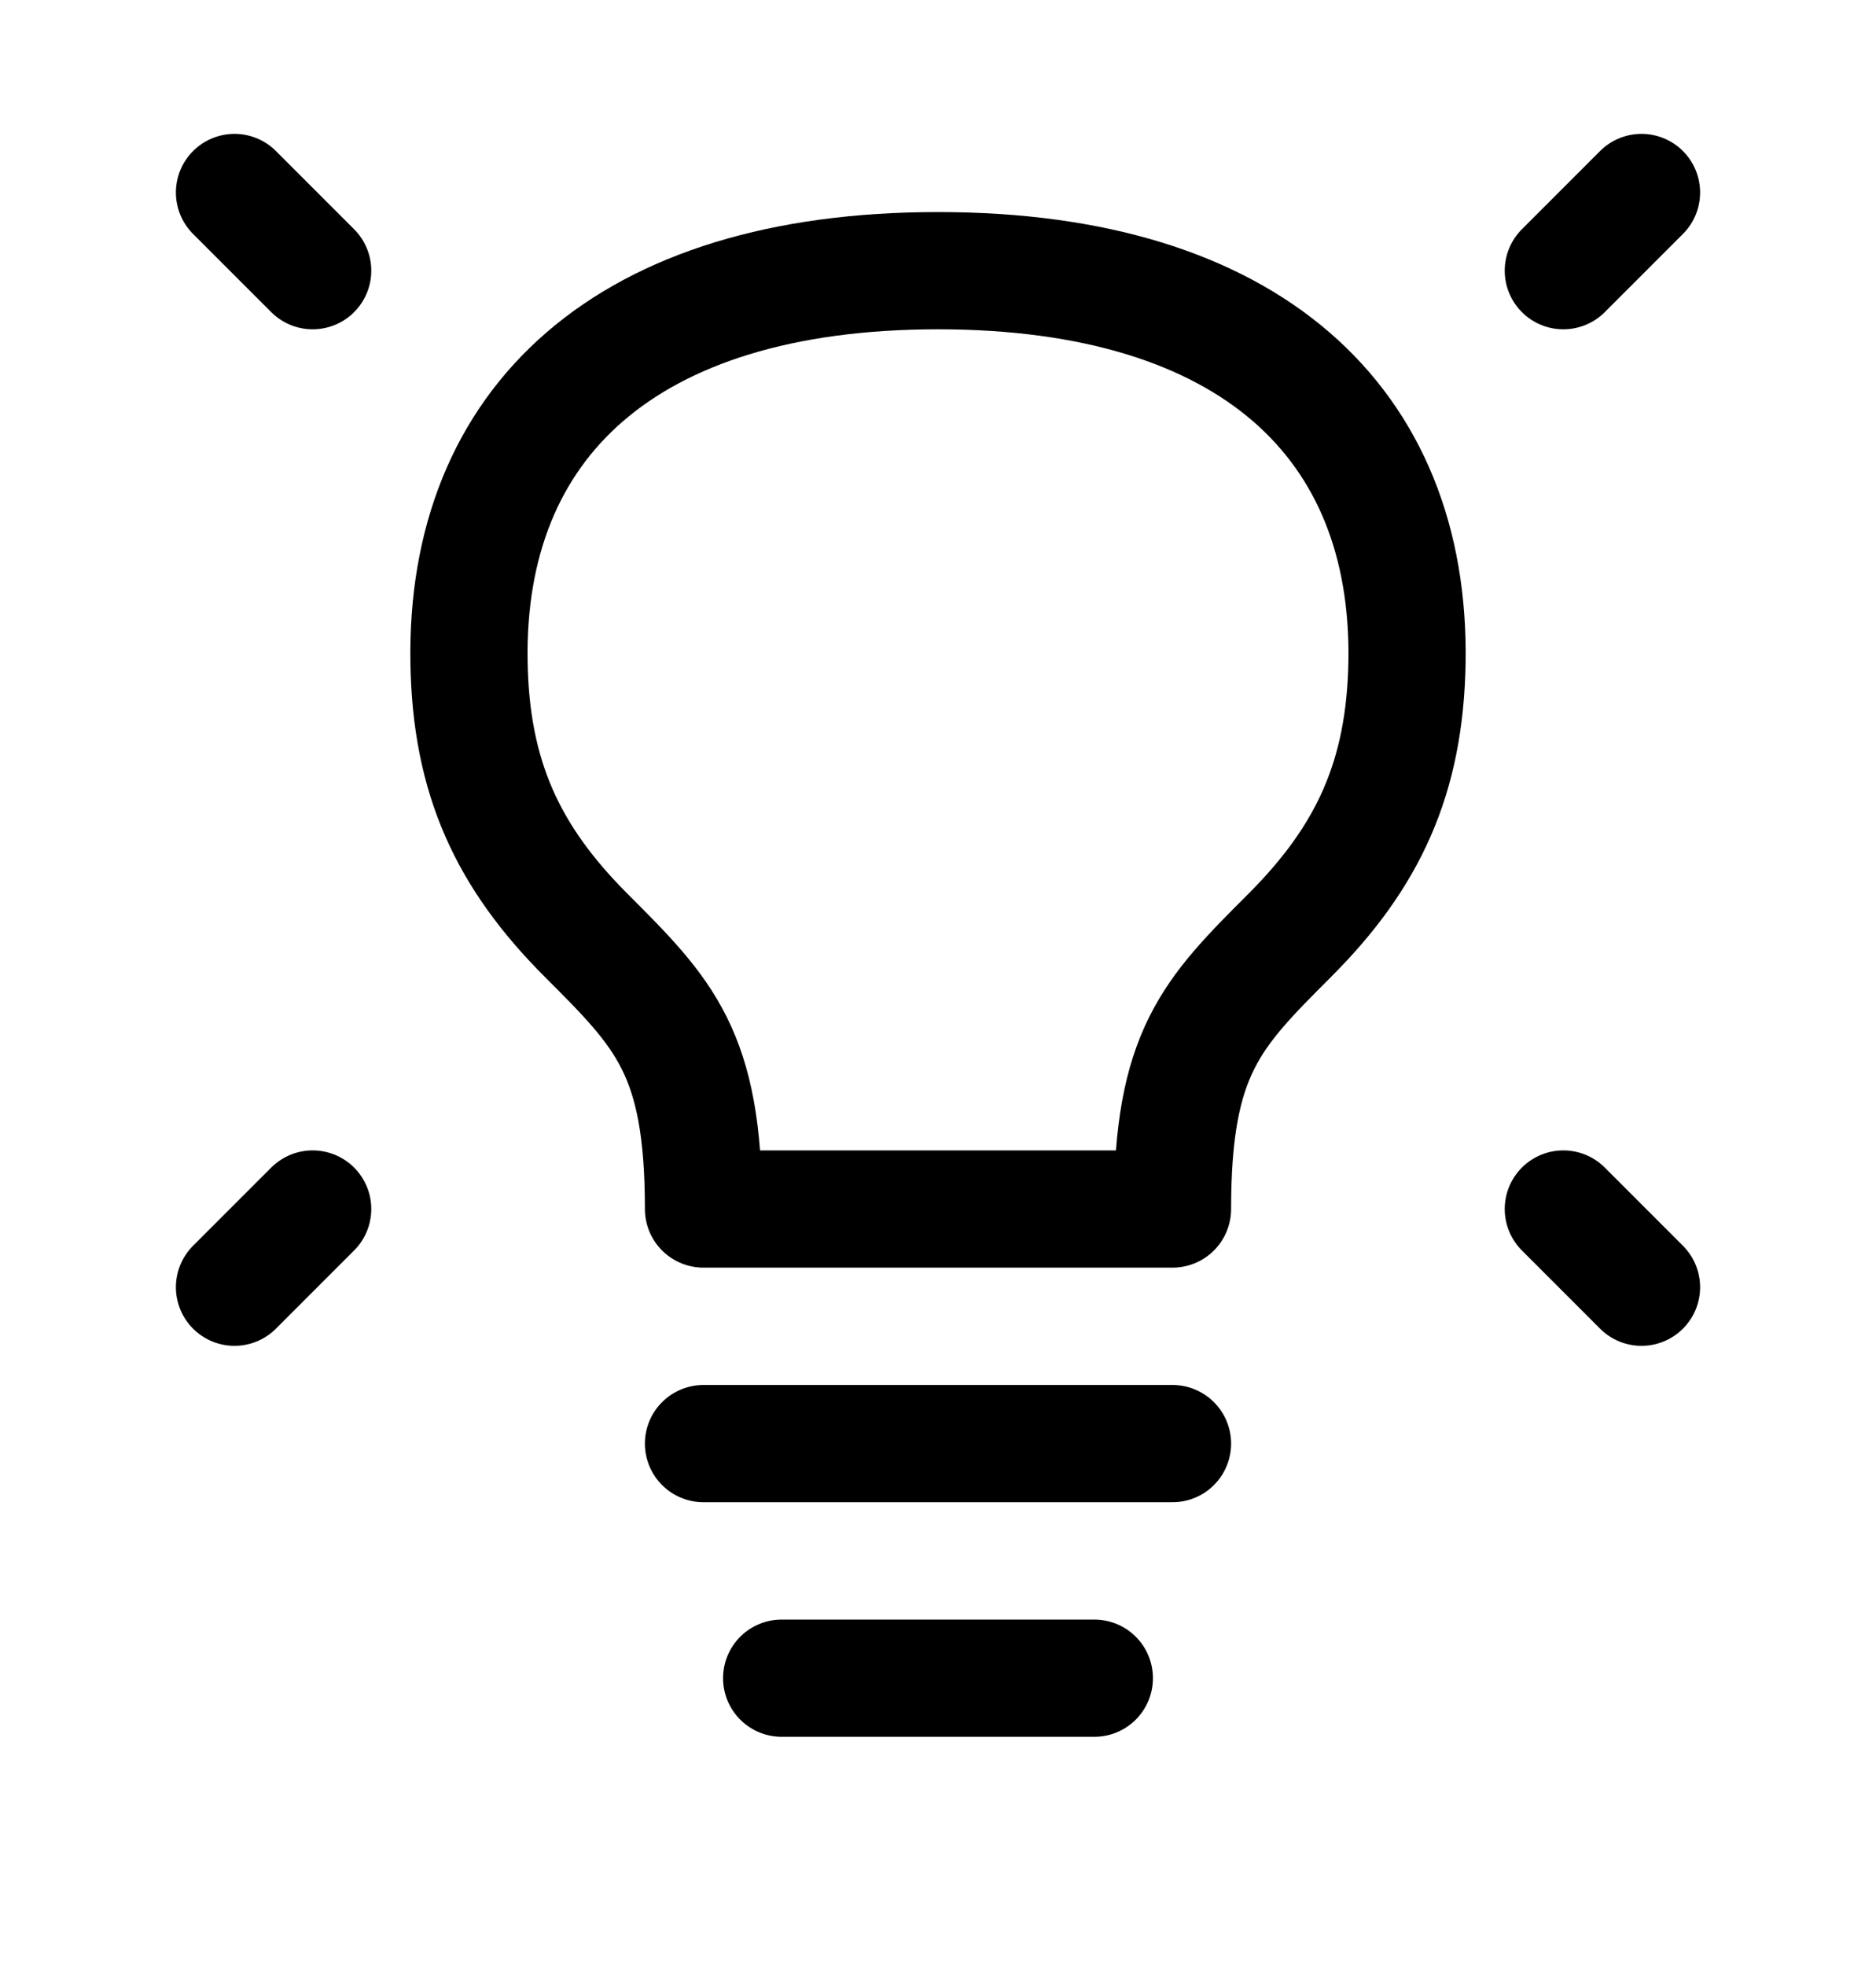
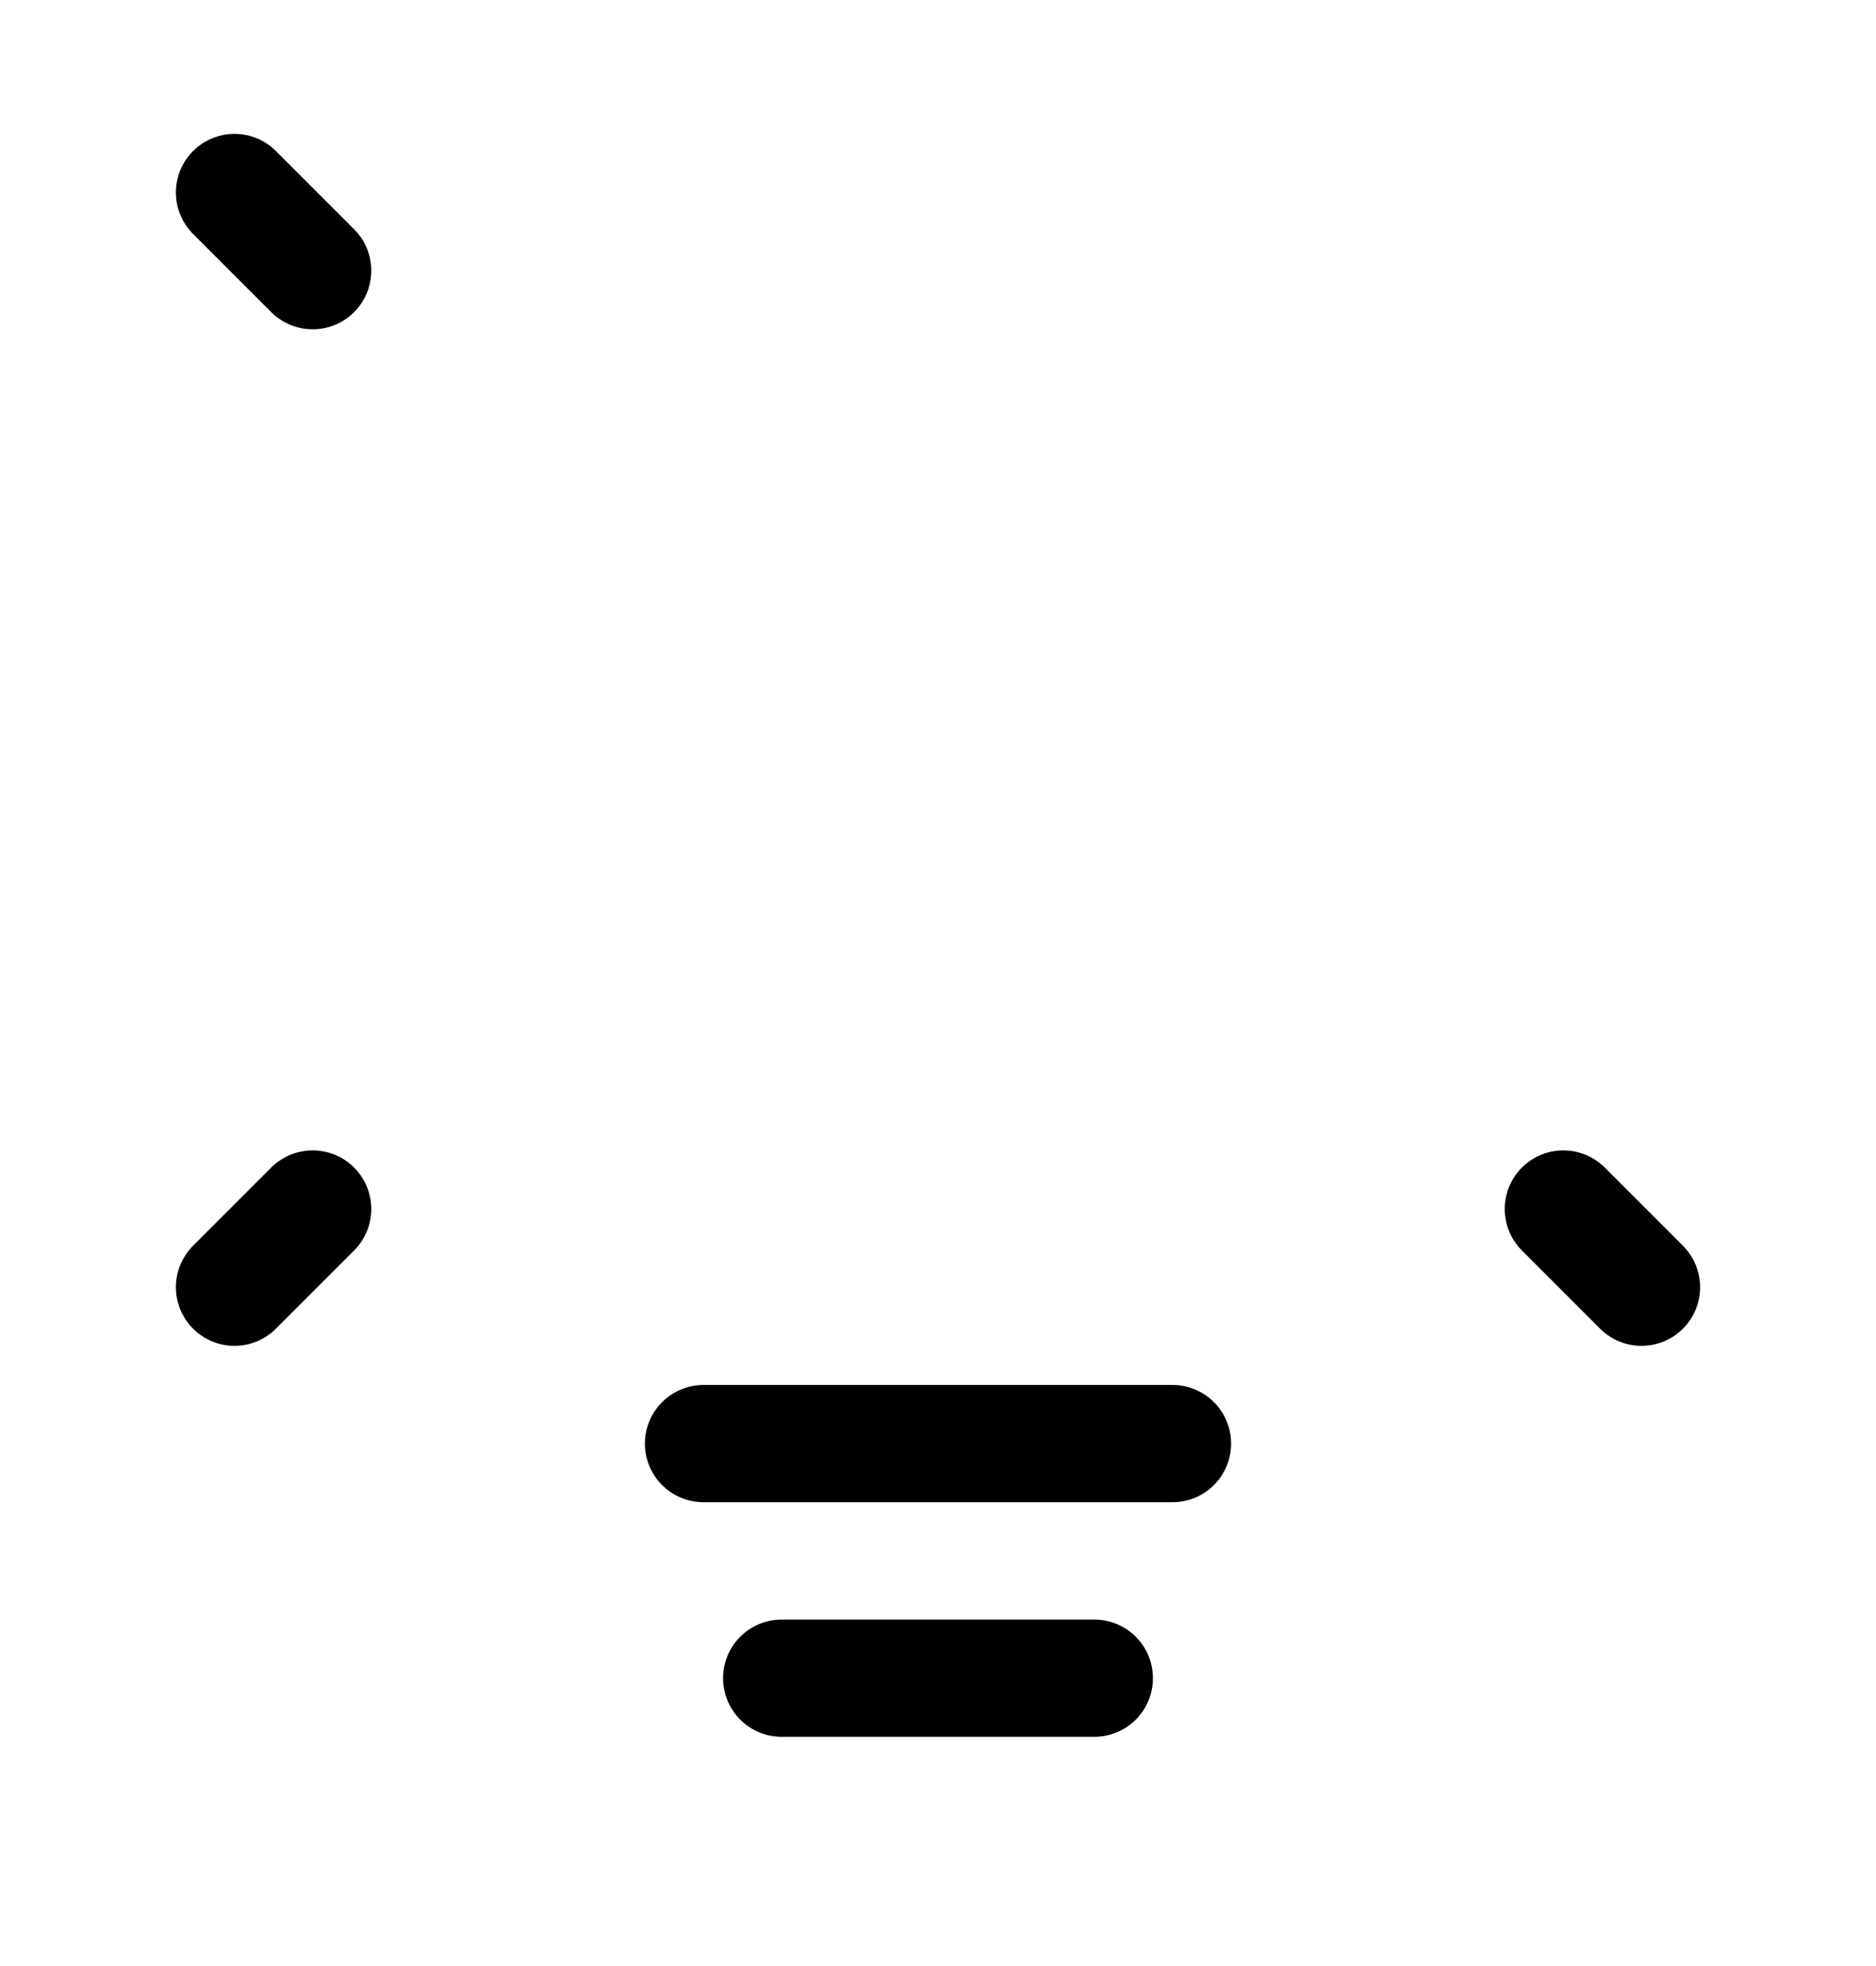
<svg xmlns="http://www.w3.org/2000/svg" width="21" height="22" viewBox="0 0 21 22" fill="none">
-   <path d="M18.375 2.154L17.5 3.029" stroke="black" stroke-width="1.312" stroke-linecap="round" stroke-linejoin="round" />
  <path d="M2.625 2.154L3.5 3.029" stroke="black" stroke-width="1.312" stroke-linecap="round" stroke-linejoin="round" />
  <path d="M18.375 14.404L17.5 13.529" stroke="black" stroke-width="1.312" stroke-linecap="round" stroke-linejoin="round" />
  <path d="M2.625 14.404L3.5 13.529" stroke="black" stroke-width="1.312" stroke-linecap="round" stroke-linejoin="round" />
  <path d="M7.875 16.154H13.125" stroke="black" stroke-width="1.312" stroke-linecap="round" stroke-linejoin="round" />
  <path d="M8.75 18.779H12.25" stroke="black" stroke-width="1.312" stroke-linecap="round" stroke-linejoin="round" />
-   <path d="M10.5 3.029C7 3.029 5.208 4.736 5.25 7.404C5.27 8.705 5.687 9.592 6.562 10.467C7.437 11.342 7.875 11.779 7.875 13.529H13.125C13.125 11.779 13.562 11.342 14.437 10.467C15.312 9.592 15.729 8.705 15.75 7.404C15.792 4.736 14 3.029 10.5 3.029Z" stroke="black" stroke-width="1.312" stroke-linecap="round" stroke-linejoin="round" />
</svg>